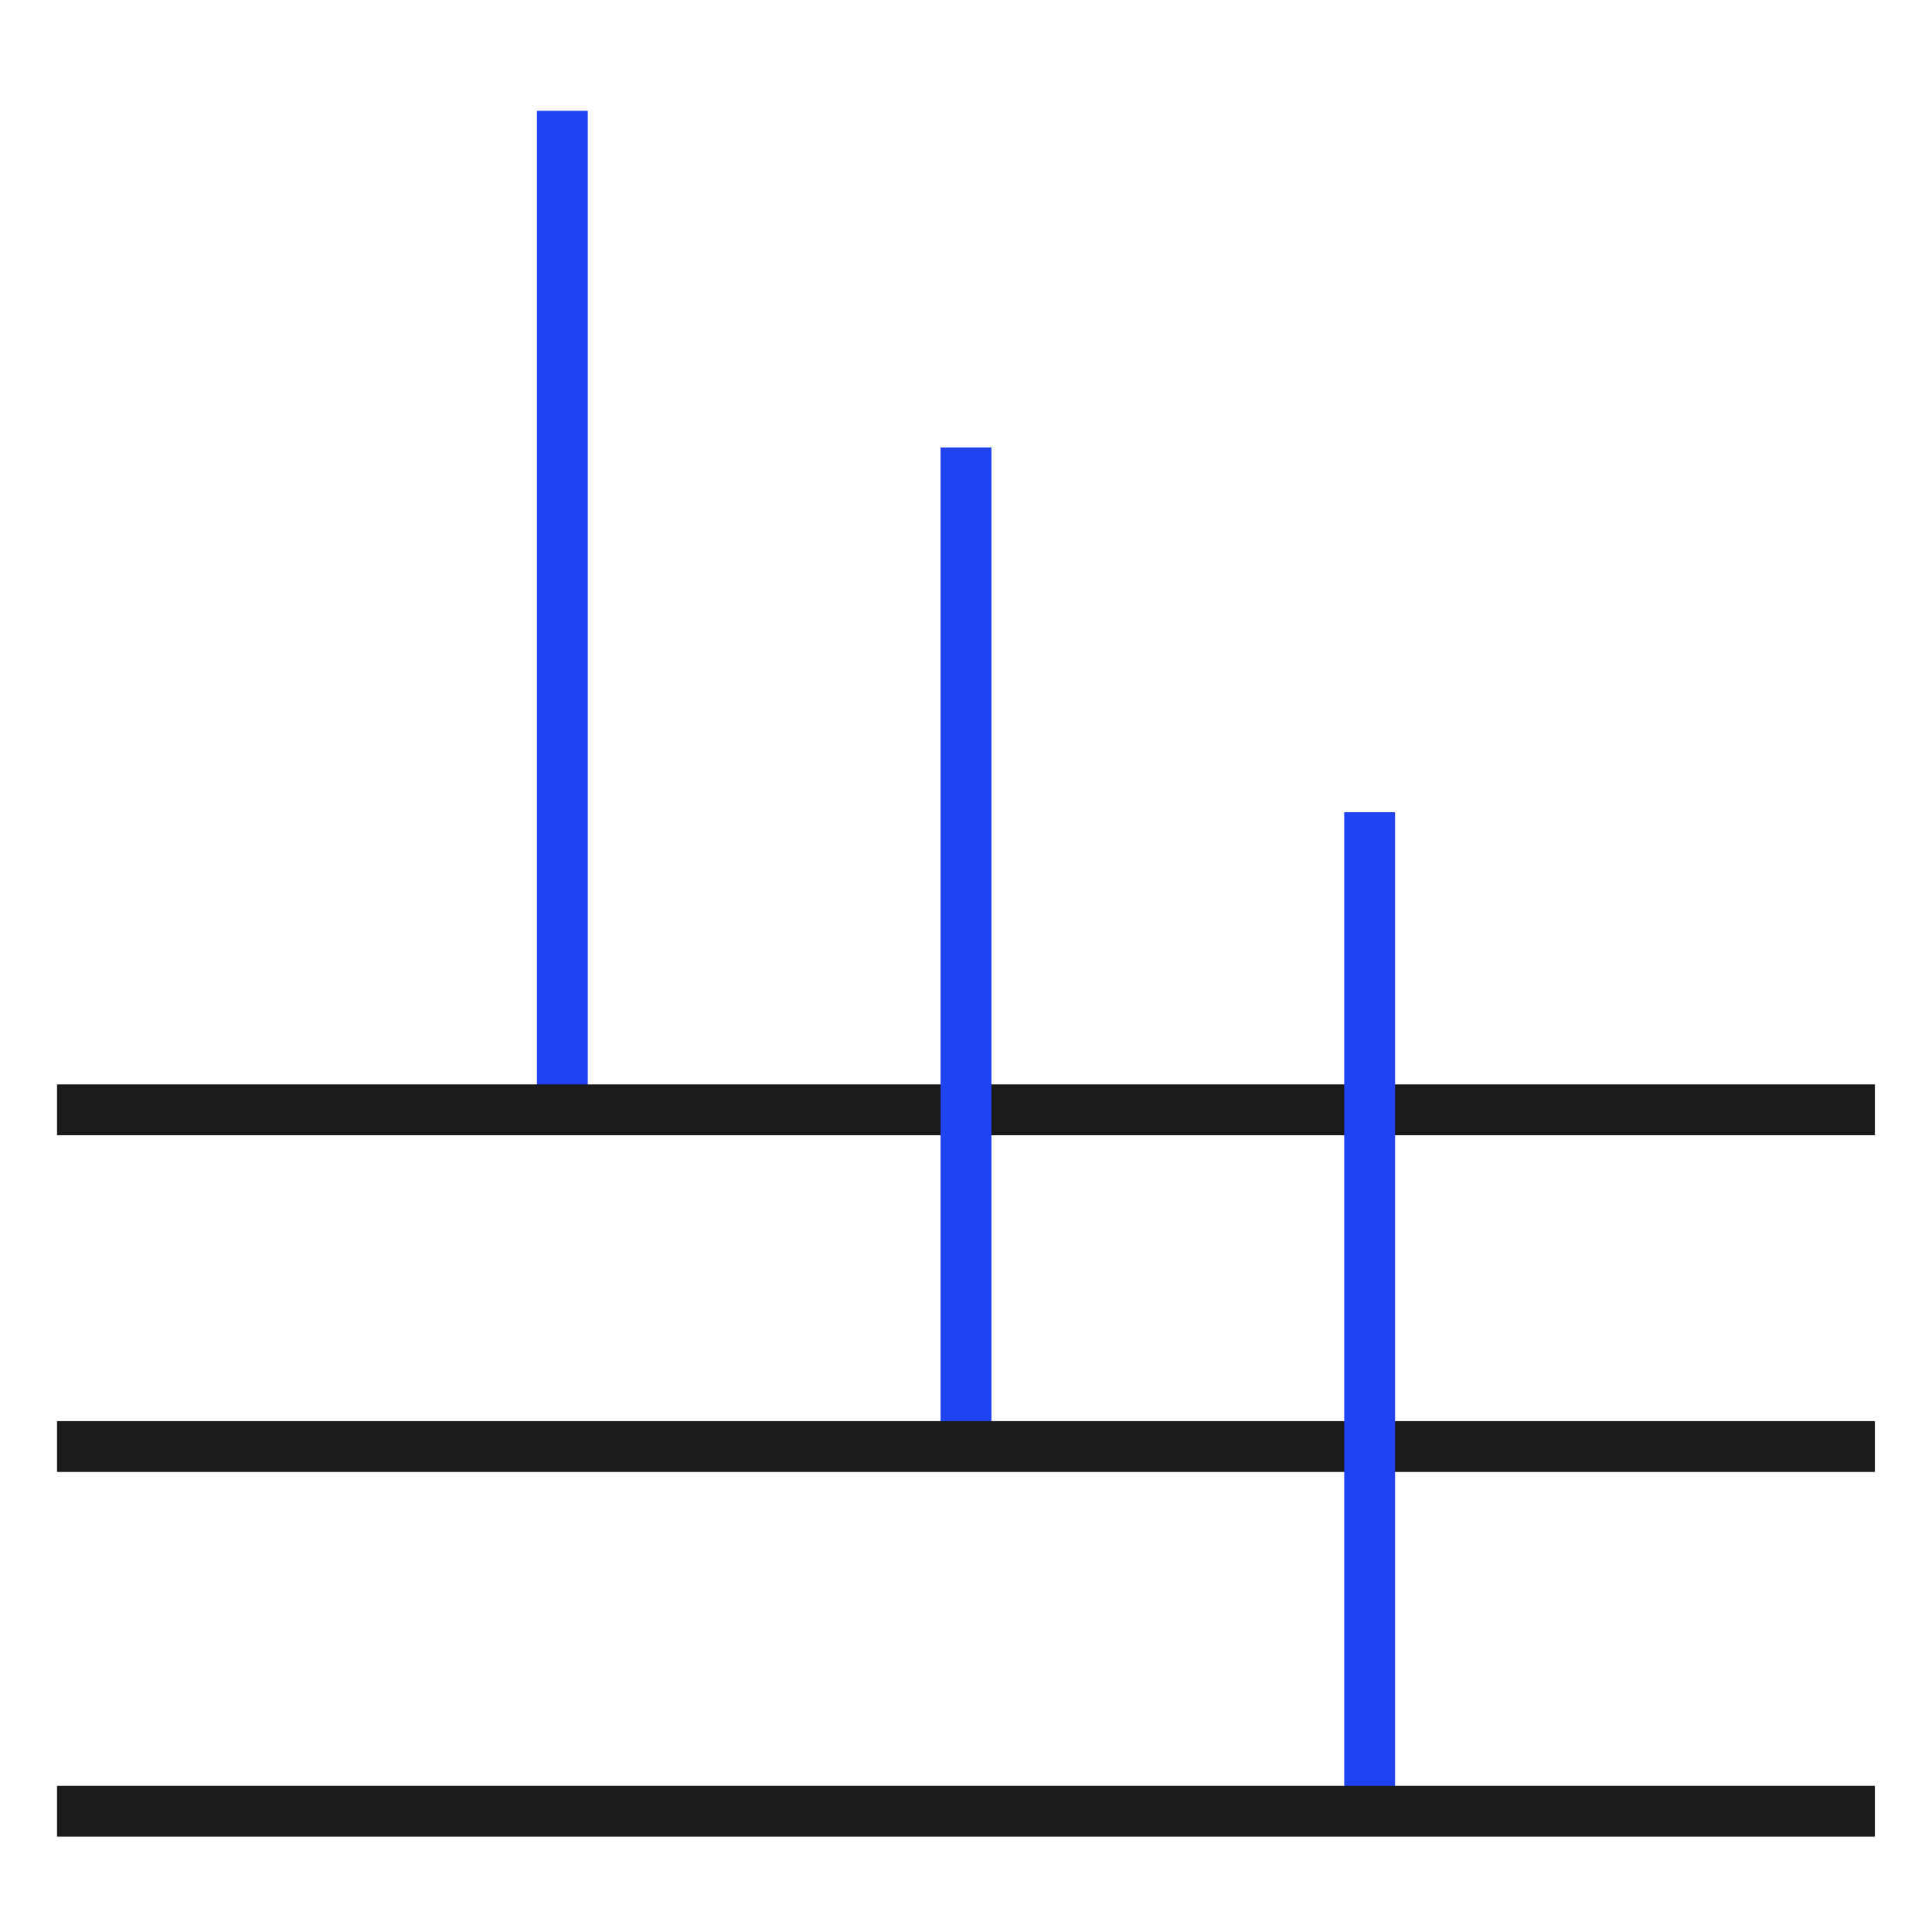
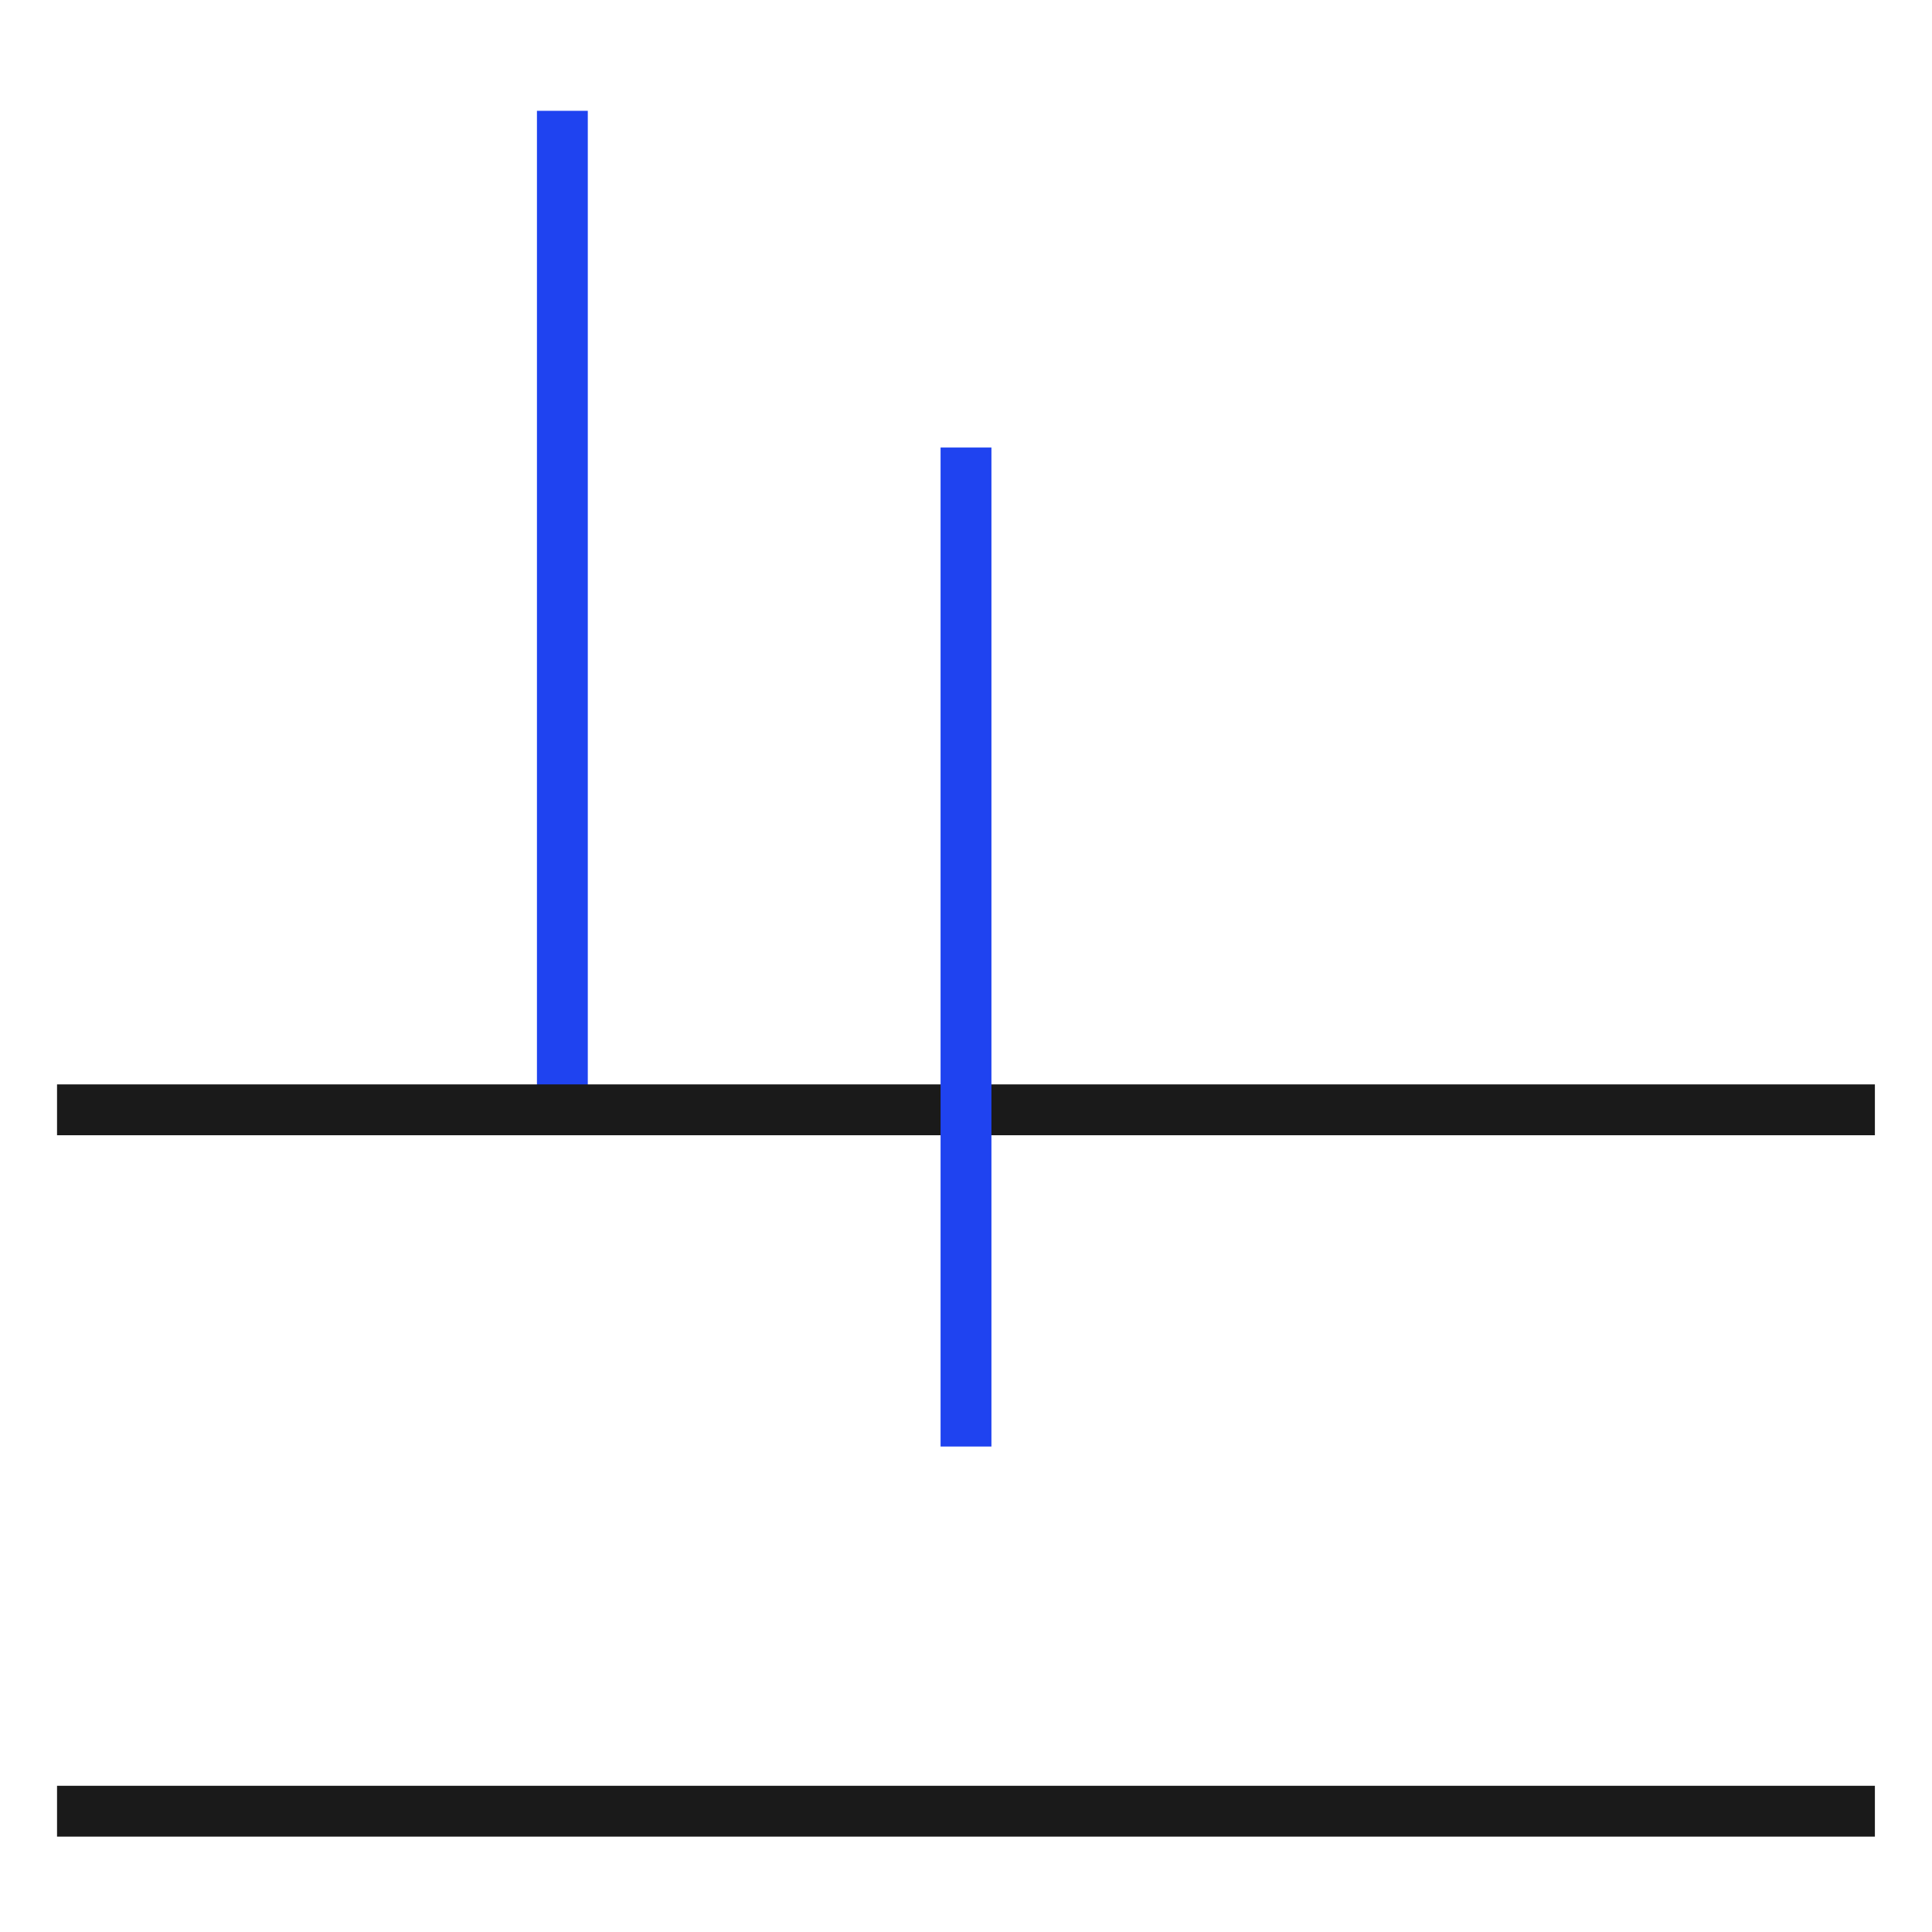
<svg xmlns="http://www.w3.org/2000/svg" id="Layer_1" data-name="Layer 1" viewBox="0 0 250 250">
  <title>BI - playing stationery</title>
  <rect x="69.48" y="14.34" width="6.58" height="129.27" fill="#1f43f0" />
  <rect x="7.38" y="140.32" width="235.23" height="6.58" fill="#1a1a1a" />
  <rect x="121.71" y="57.91" width="6.58" height="129.27" fill="#1f43f0" />
-   <rect x="7.38" y="183.89" width="235.23" height="6.58" fill="#1a1a1a" />
-   <rect x="173.94" y="105.1" width="6.58" height="129.27" fill="#1f43f0" />
  <rect x="7.38" y="231.08" width="235.23" height="6.58" fill="#1a1a1a" />
</svg>